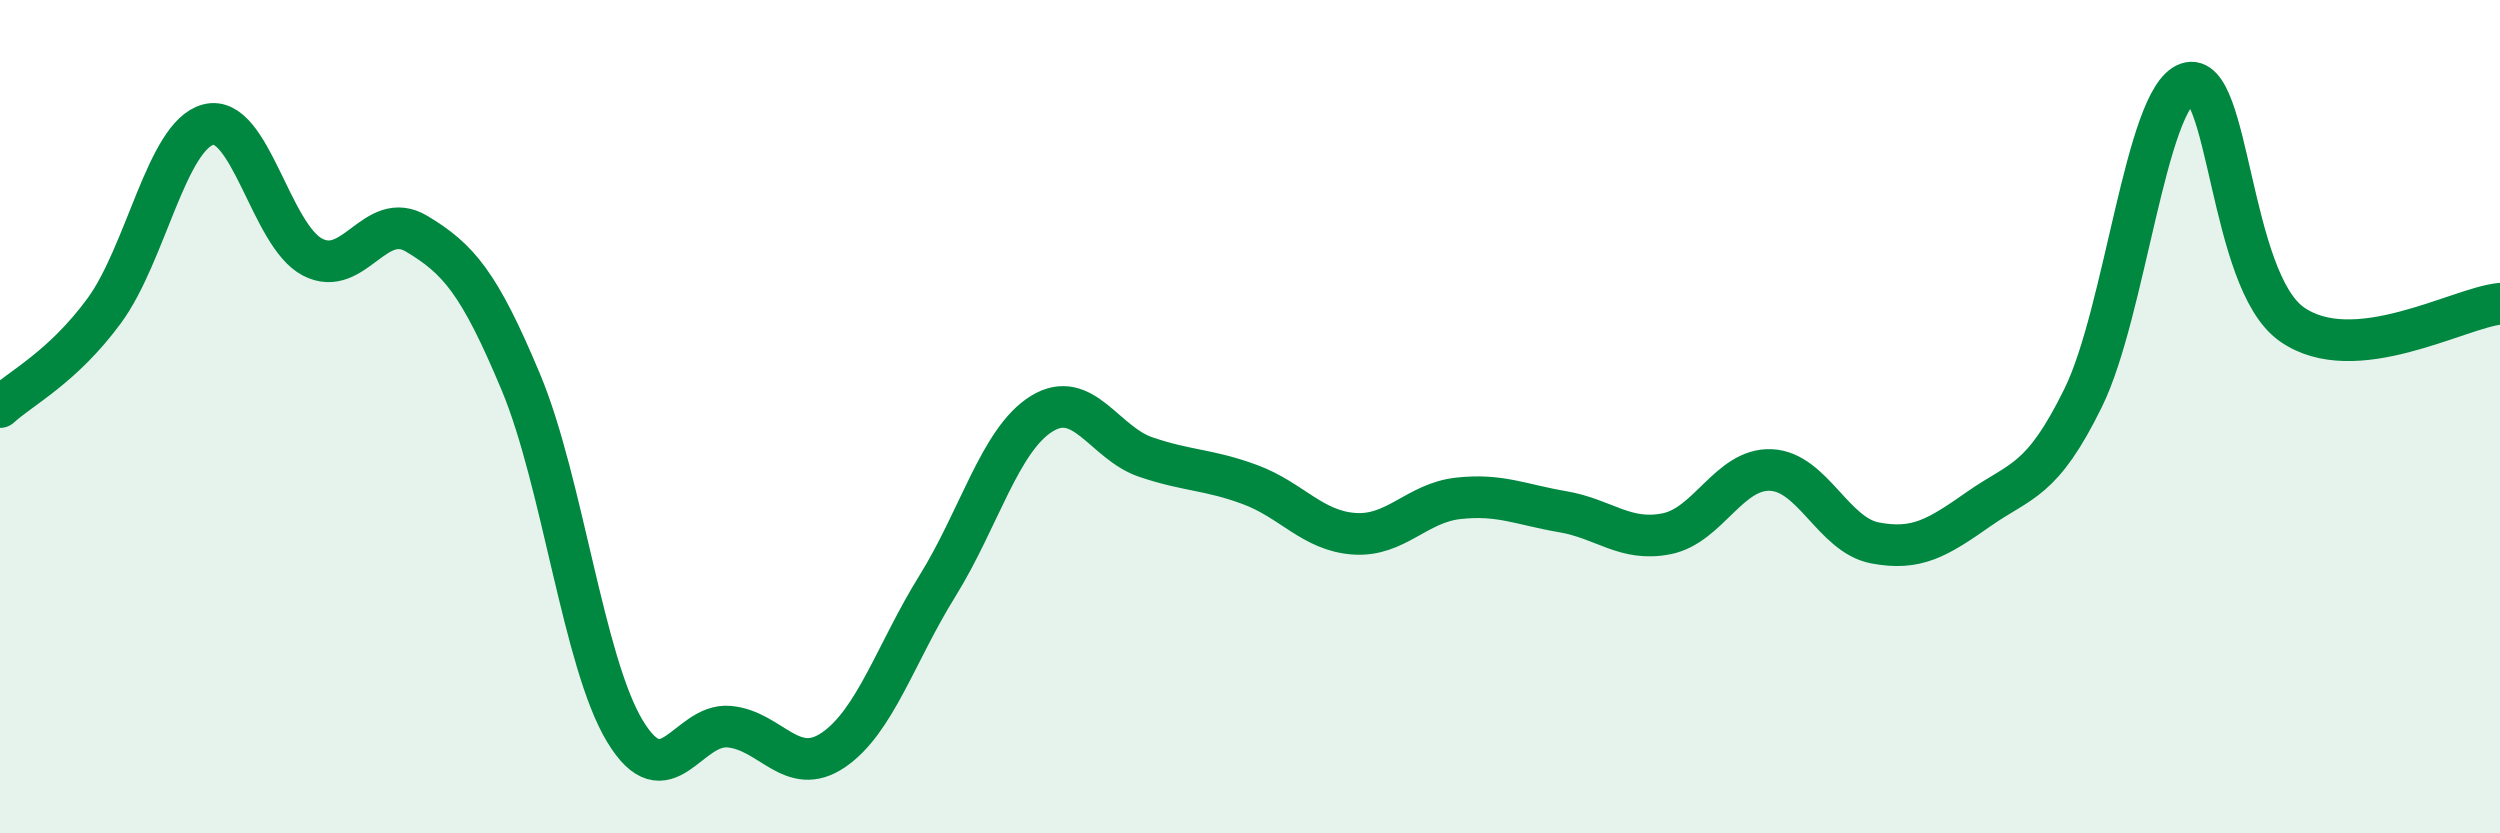
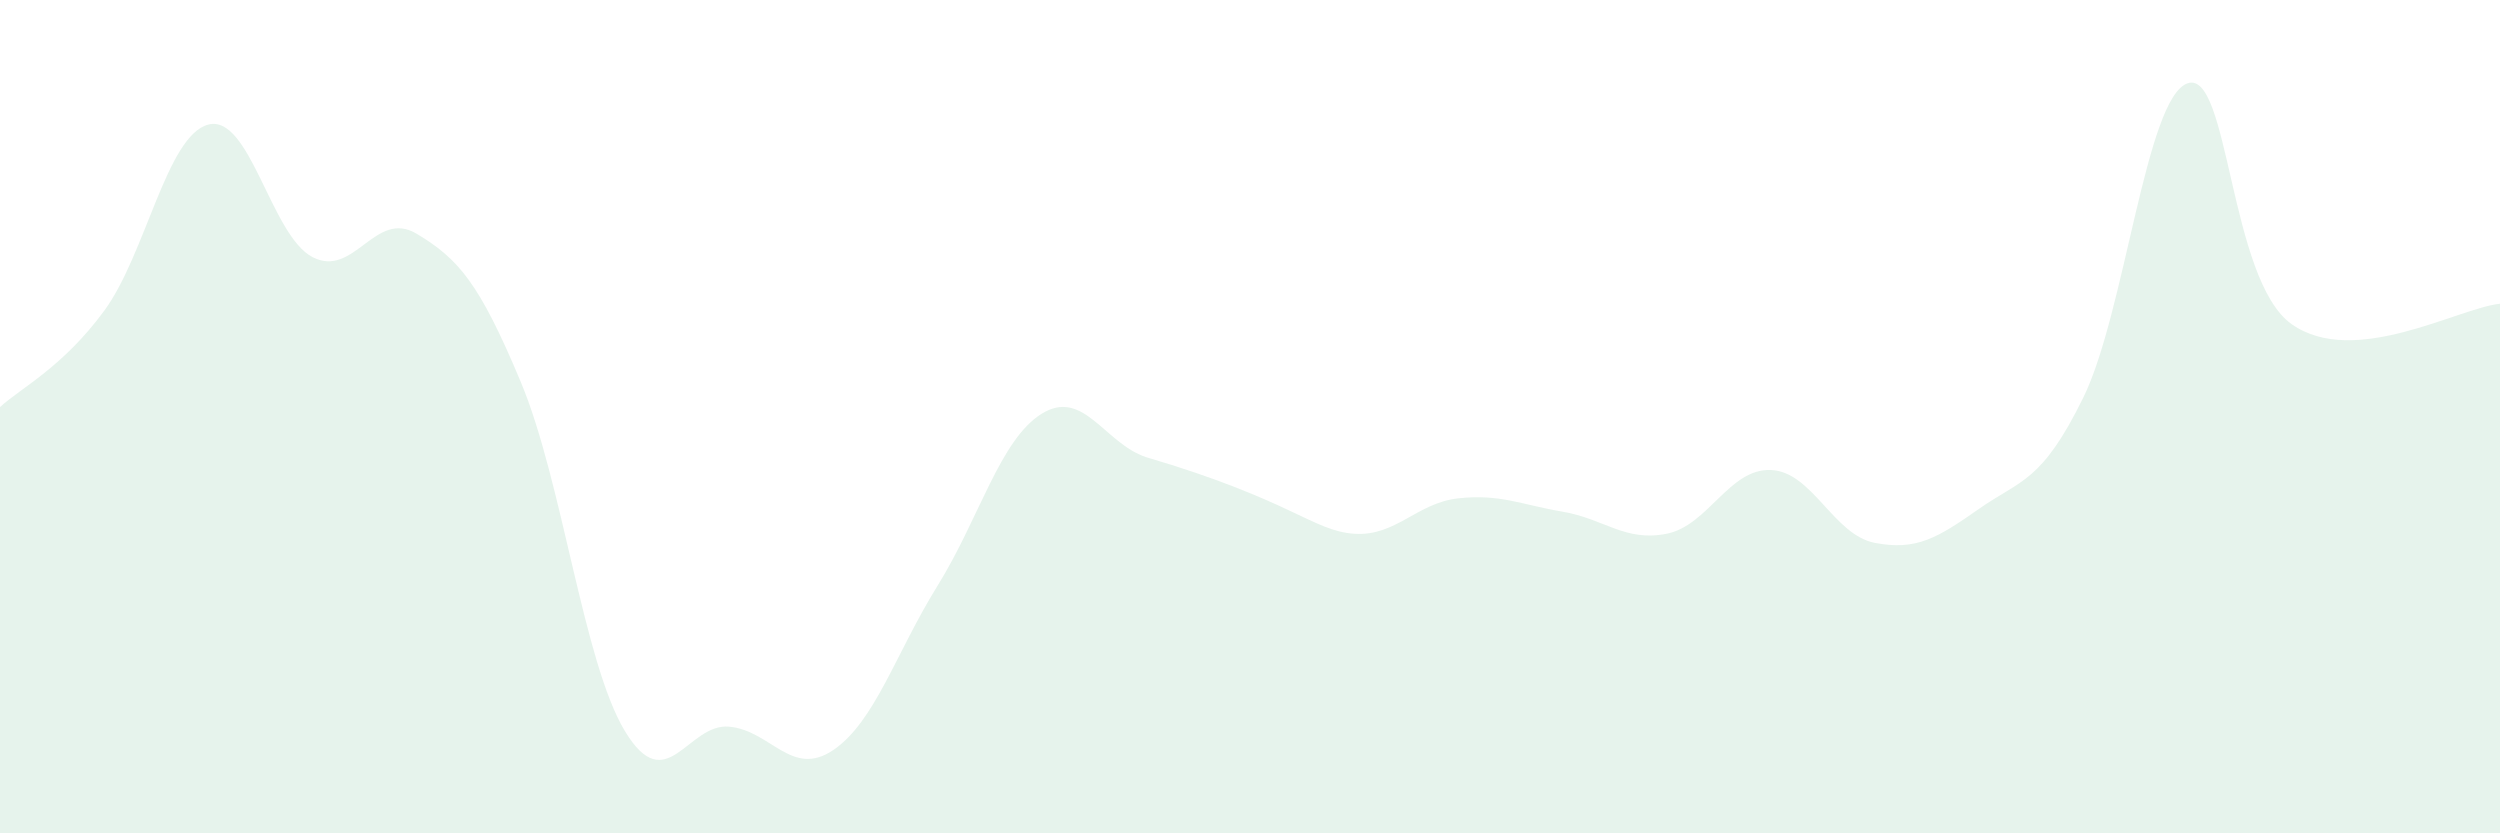
<svg xmlns="http://www.w3.org/2000/svg" width="60" height="20" viewBox="0 0 60 20">
-   <path d="M 0,9.77 C 0.5,9.31 1.5,8.82 2.5,7.46 C 3.5,6.1 4,3.25 5,2.99 C 6,2.73 6.5,5.65 7.5,6.17 C 8.5,6.69 9,5.01 10,5.61 C 11,6.21 11.5,6.78 12.5,9.17 C 13.5,11.56 14,15.9 15,17.55 C 16,19.2 16.5,17.35 17.5,17.44 C 18.5,17.53 19,18.68 20,18 C 21,17.32 21.5,15.67 22.5,14.06 C 23.5,12.45 24,10.55 25,9.93 C 26,9.31 26.5,10.63 27.5,10.97 C 28.5,11.31 29,11.26 30,11.63 C 31,12 31.5,12.74 32.5,12.81 C 33.5,12.88 34,12.07 35,11.96 C 36,11.85 36.5,12.11 37.5,12.28 C 38.5,12.45 39,13.01 40,12.81 C 41,12.61 41.5,11.24 42.5,11.28 C 43.5,11.32 44,12.84 45,13.03 C 46,13.22 46.5,12.91 47.5,12.21 C 48.5,11.51 49,11.58 50,9.54 C 51,7.5 51.5,2.35 52.5,2 C 53.5,1.65 53.5,6.72 55,7.78 C 56.5,8.84 59,7.39 60,7.29L60 20L0 20Z" fill="#008740" opacity="0.1" stroke-linecap="round" stroke-linejoin="round" />
-   <path d="M 0,9.77 C 0.5,9.31 1.5,8.82 2.5,7.46 C 3.5,6.1 4,3.25 5,2.99 C 6,2.73 6.5,5.65 7.5,6.17 C 8.5,6.69 9,5.01 10,5.61 C 11,6.21 11.5,6.78 12.5,9.17 C 13.5,11.56 14,15.9 15,17.55 C 16,19.2 16.5,17.35 17.5,17.44 C 18.5,17.53 19,18.68 20,18 C 21,17.32 21.5,15.67 22.5,14.06 C 23.5,12.45 24,10.55 25,9.93 C 26,9.31 26.5,10.63 27.5,10.97 C 28.5,11.31 29,11.26 30,11.63 C 31,12 31.5,12.74 32.5,12.81 C 33.5,12.88 34,12.07 35,11.96 C 36,11.85 36.5,12.11 37.5,12.28 C 38.5,12.45 39,13.01 40,12.81 C 41,12.61 41.5,11.24 42.5,11.28 C 43.5,11.32 44,12.84 45,13.03 C 46,13.22 46.5,12.91 47.5,12.21 C 48.5,11.51 49,11.58 50,9.54 C 51,7.5 51.5,2.35 52.5,2 C 53.5,1.65 53.5,6.72 55,7.78 C 56.5,8.84 59,7.39 60,7.29" stroke="#008740" stroke-width="1" fill="none" stroke-linecap="round" stroke-linejoin="round" />
+   <path d="M 0,9.77 C 0.5,9.31 1.5,8.82 2.5,7.46 C 3.5,6.1 4,3.25 5,2.99 C 6,2.73 6.5,5.65 7.5,6.17 C 8.5,6.69 9,5.01 10,5.61 C 11,6.21 11.5,6.78 12.5,9.17 C 13.5,11.56 14,15.9 15,17.55 C 16,19.2 16.5,17.35 17.5,17.44 C 18.5,17.53 19,18.68 20,18 C 21,17.32 21.5,15.67 22.5,14.06 C 23.5,12.45 24,10.55 25,9.93 C 26,9.31 26.5,10.63 27.5,10.97 C 31,12 31.5,12.74 32.5,12.81 C 33.5,12.88 34,12.07 35,11.96 C 36,11.85 36.5,12.11 37.5,12.28 C 38.5,12.45 39,13.01 40,12.81 C 41,12.61 41.5,11.24 42.5,11.28 C 43.5,11.32 44,12.84 45,13.03 C 46,13.22 46.5,12.91 47.5,12.21 C 48.5,11.51 49,11.58 50,9.54 C 51,7.5 51.5,2.35 52.5,2 C 53.5,1.65 53.5,6.72 55,7.78 C 56.5,8.84 59,7.39 60,7.29L60 20L0 20Z" fill="#008740" opacity="0.1" stroke-linecap="round" stroke-linejoin="round" />
</svg>